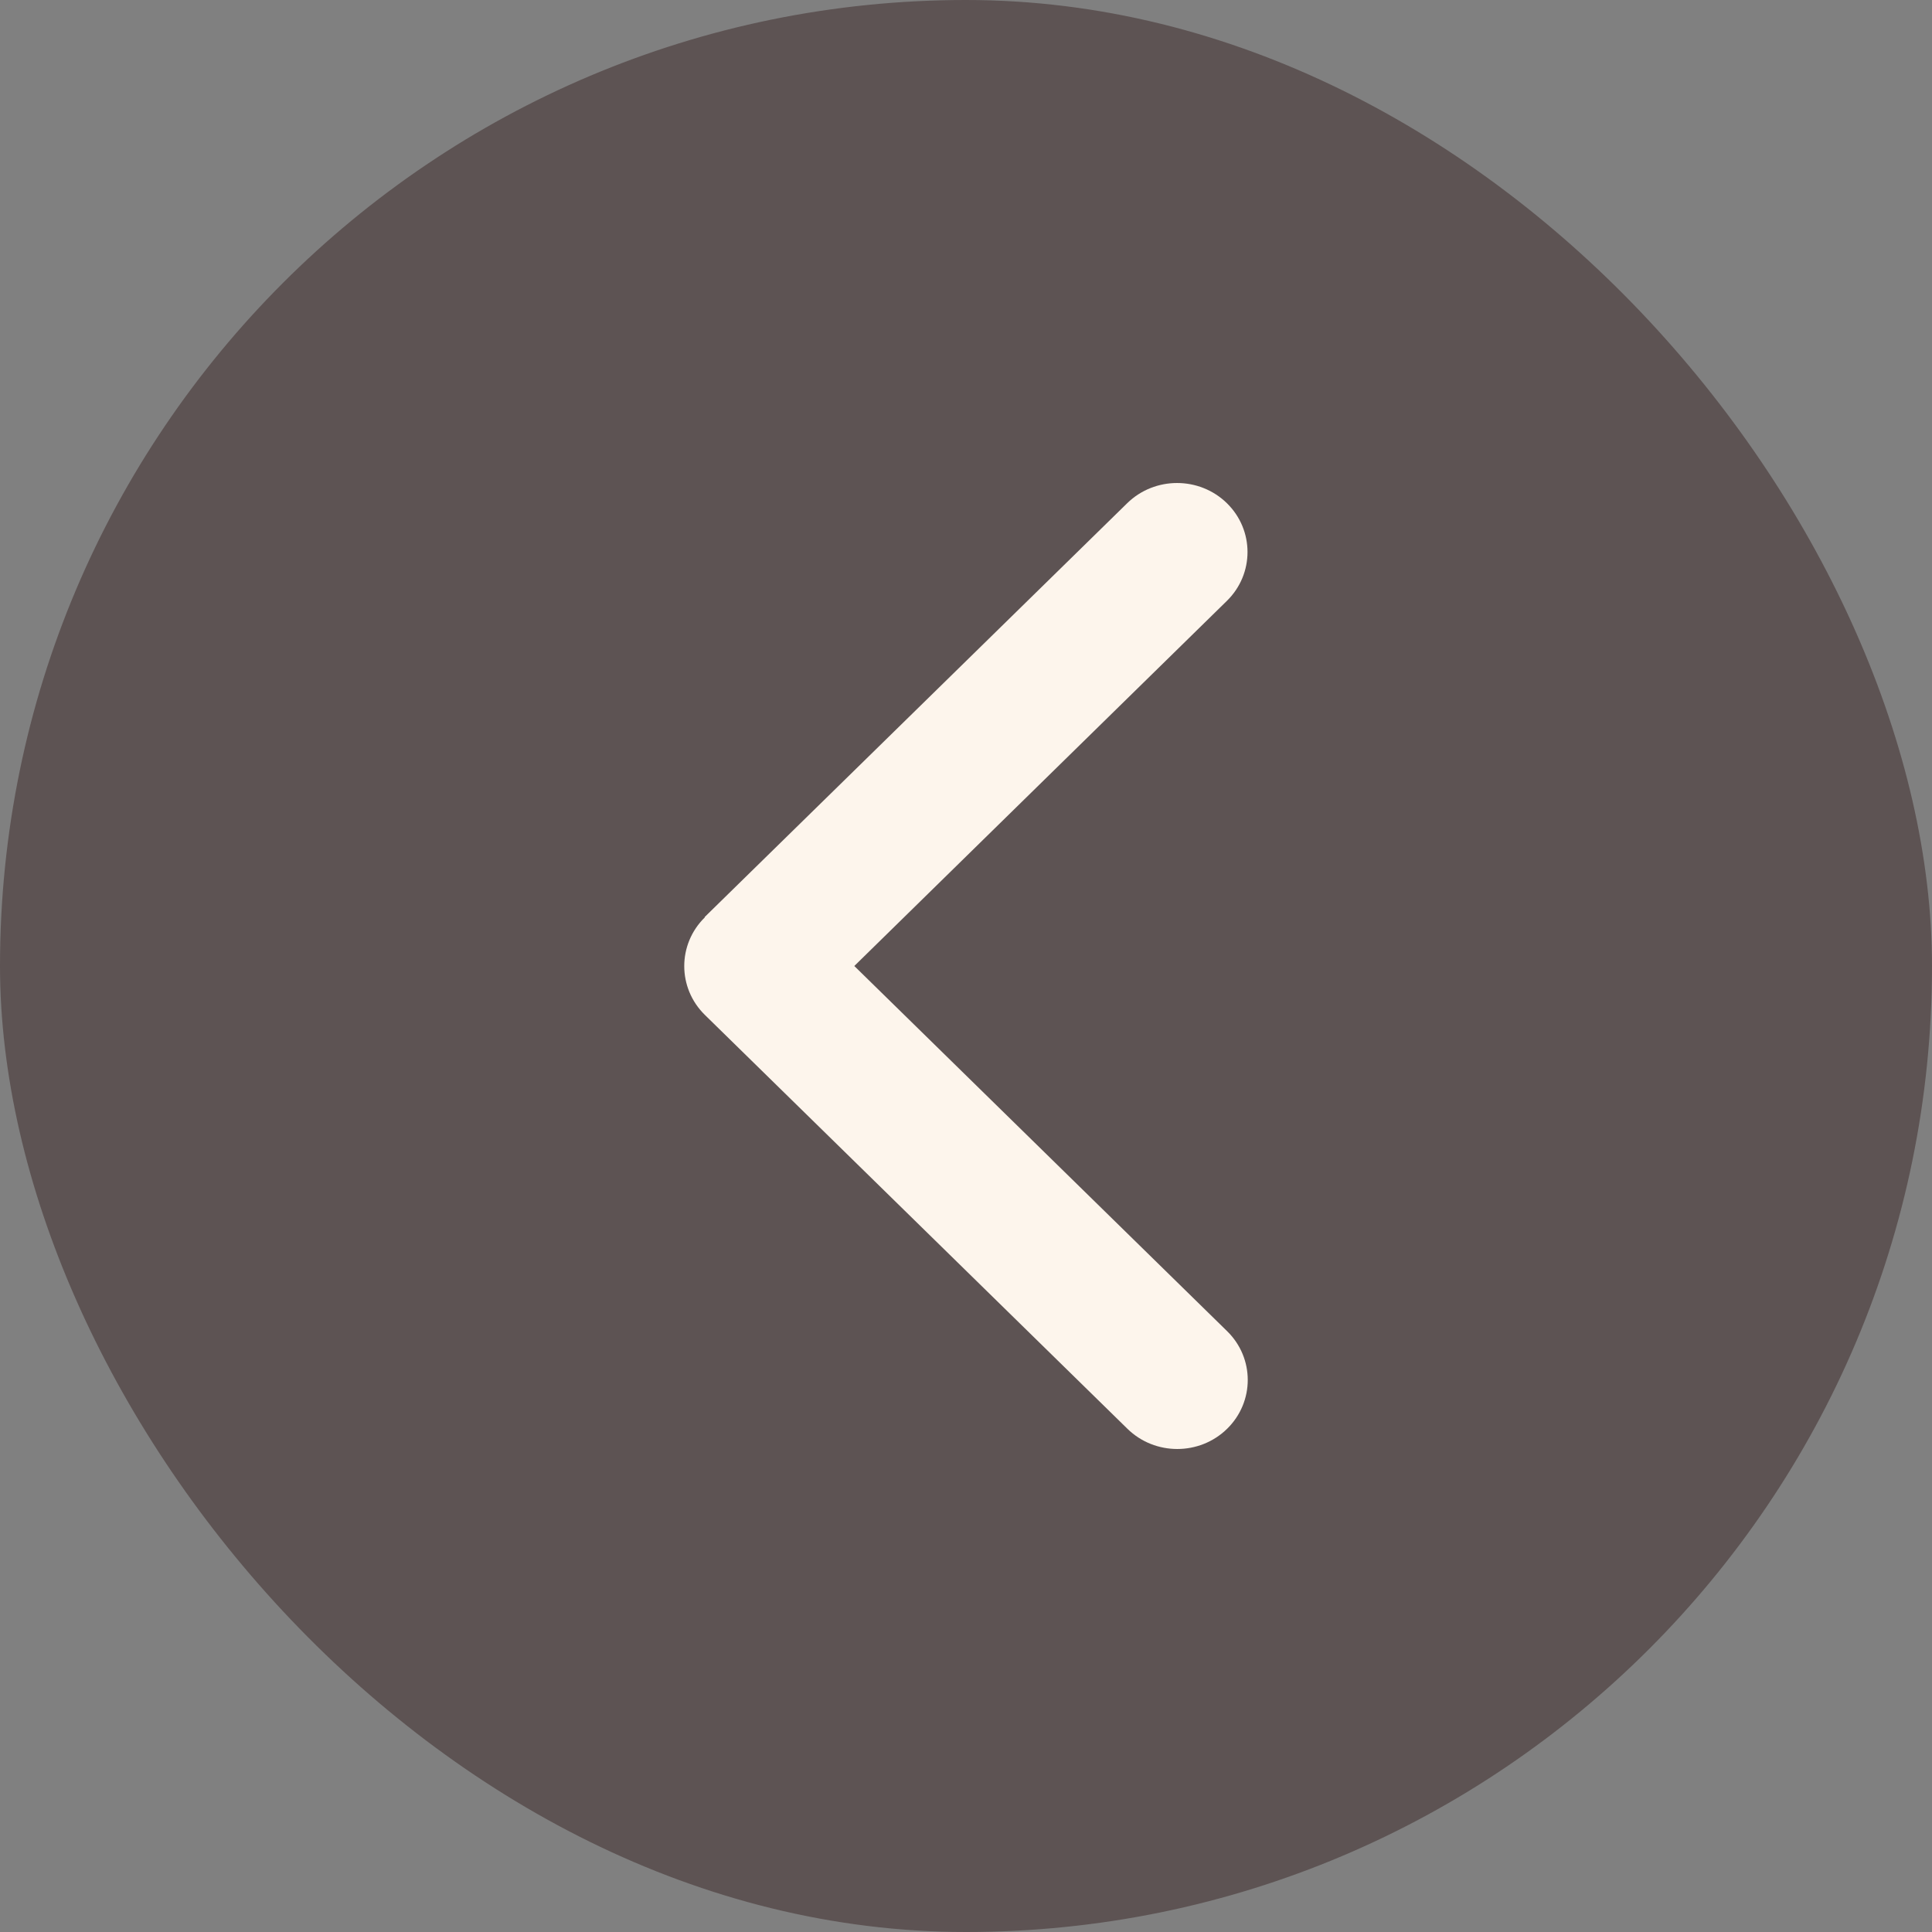
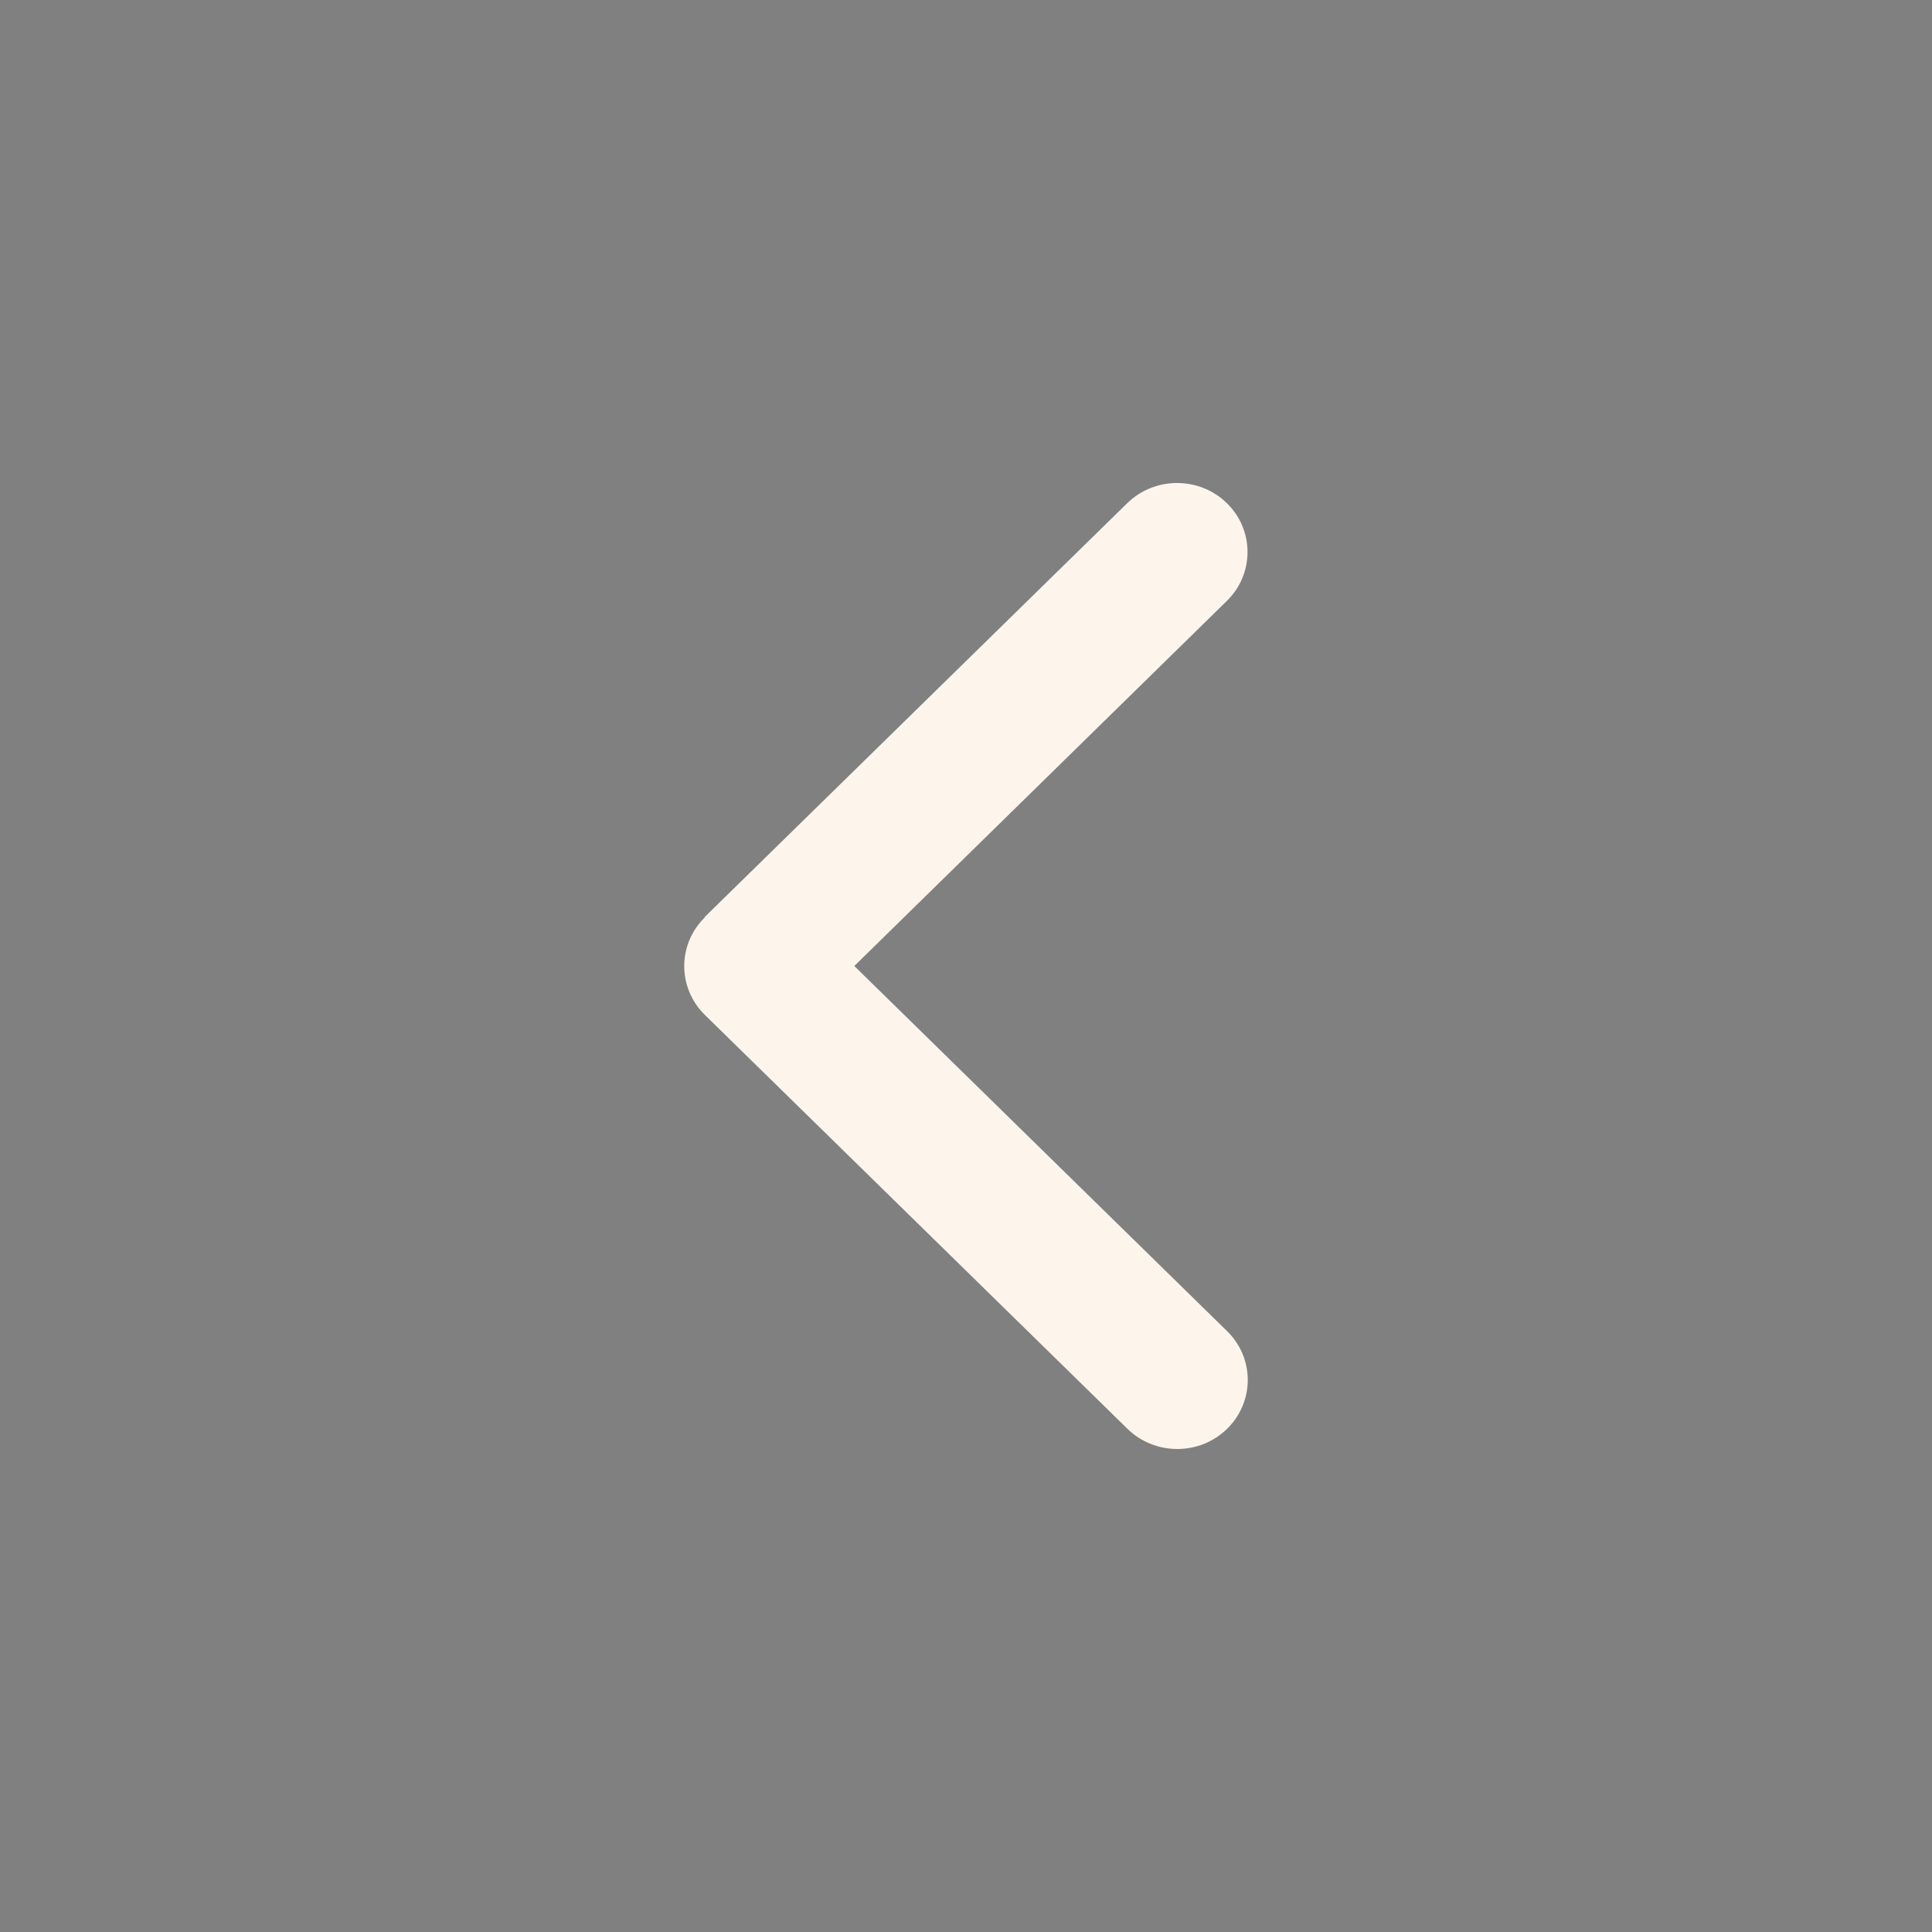
<svg xmlns="http://www.w3.org/2000/svg" width="48" height="48" viewBox="0 0 48 48" fill="none">
  <rect x="0" y="0" width="48" height="48" fill="#808080" stroke="none" />
-   <rect width="48" height="48" rx="24" fill="#5D5353" />
  <path d="M17.513 22.79C16.829 23.459 16.829 24.546 17.513 25.216L28.011 35.498C28.694 36.167 29.804 36.167 30.487 35.498C31.171 34.828 31.171 33.741 30.487 33.072L21.225 24L30.482 14.928C31.165 14.259 31.165 13.171 30.482 12.502C29.799 11.833 28.689 11.833 28.005 12.502L17.507 22.784L17.513 22.79Z" fill="#FDF5EC" />
</svg>